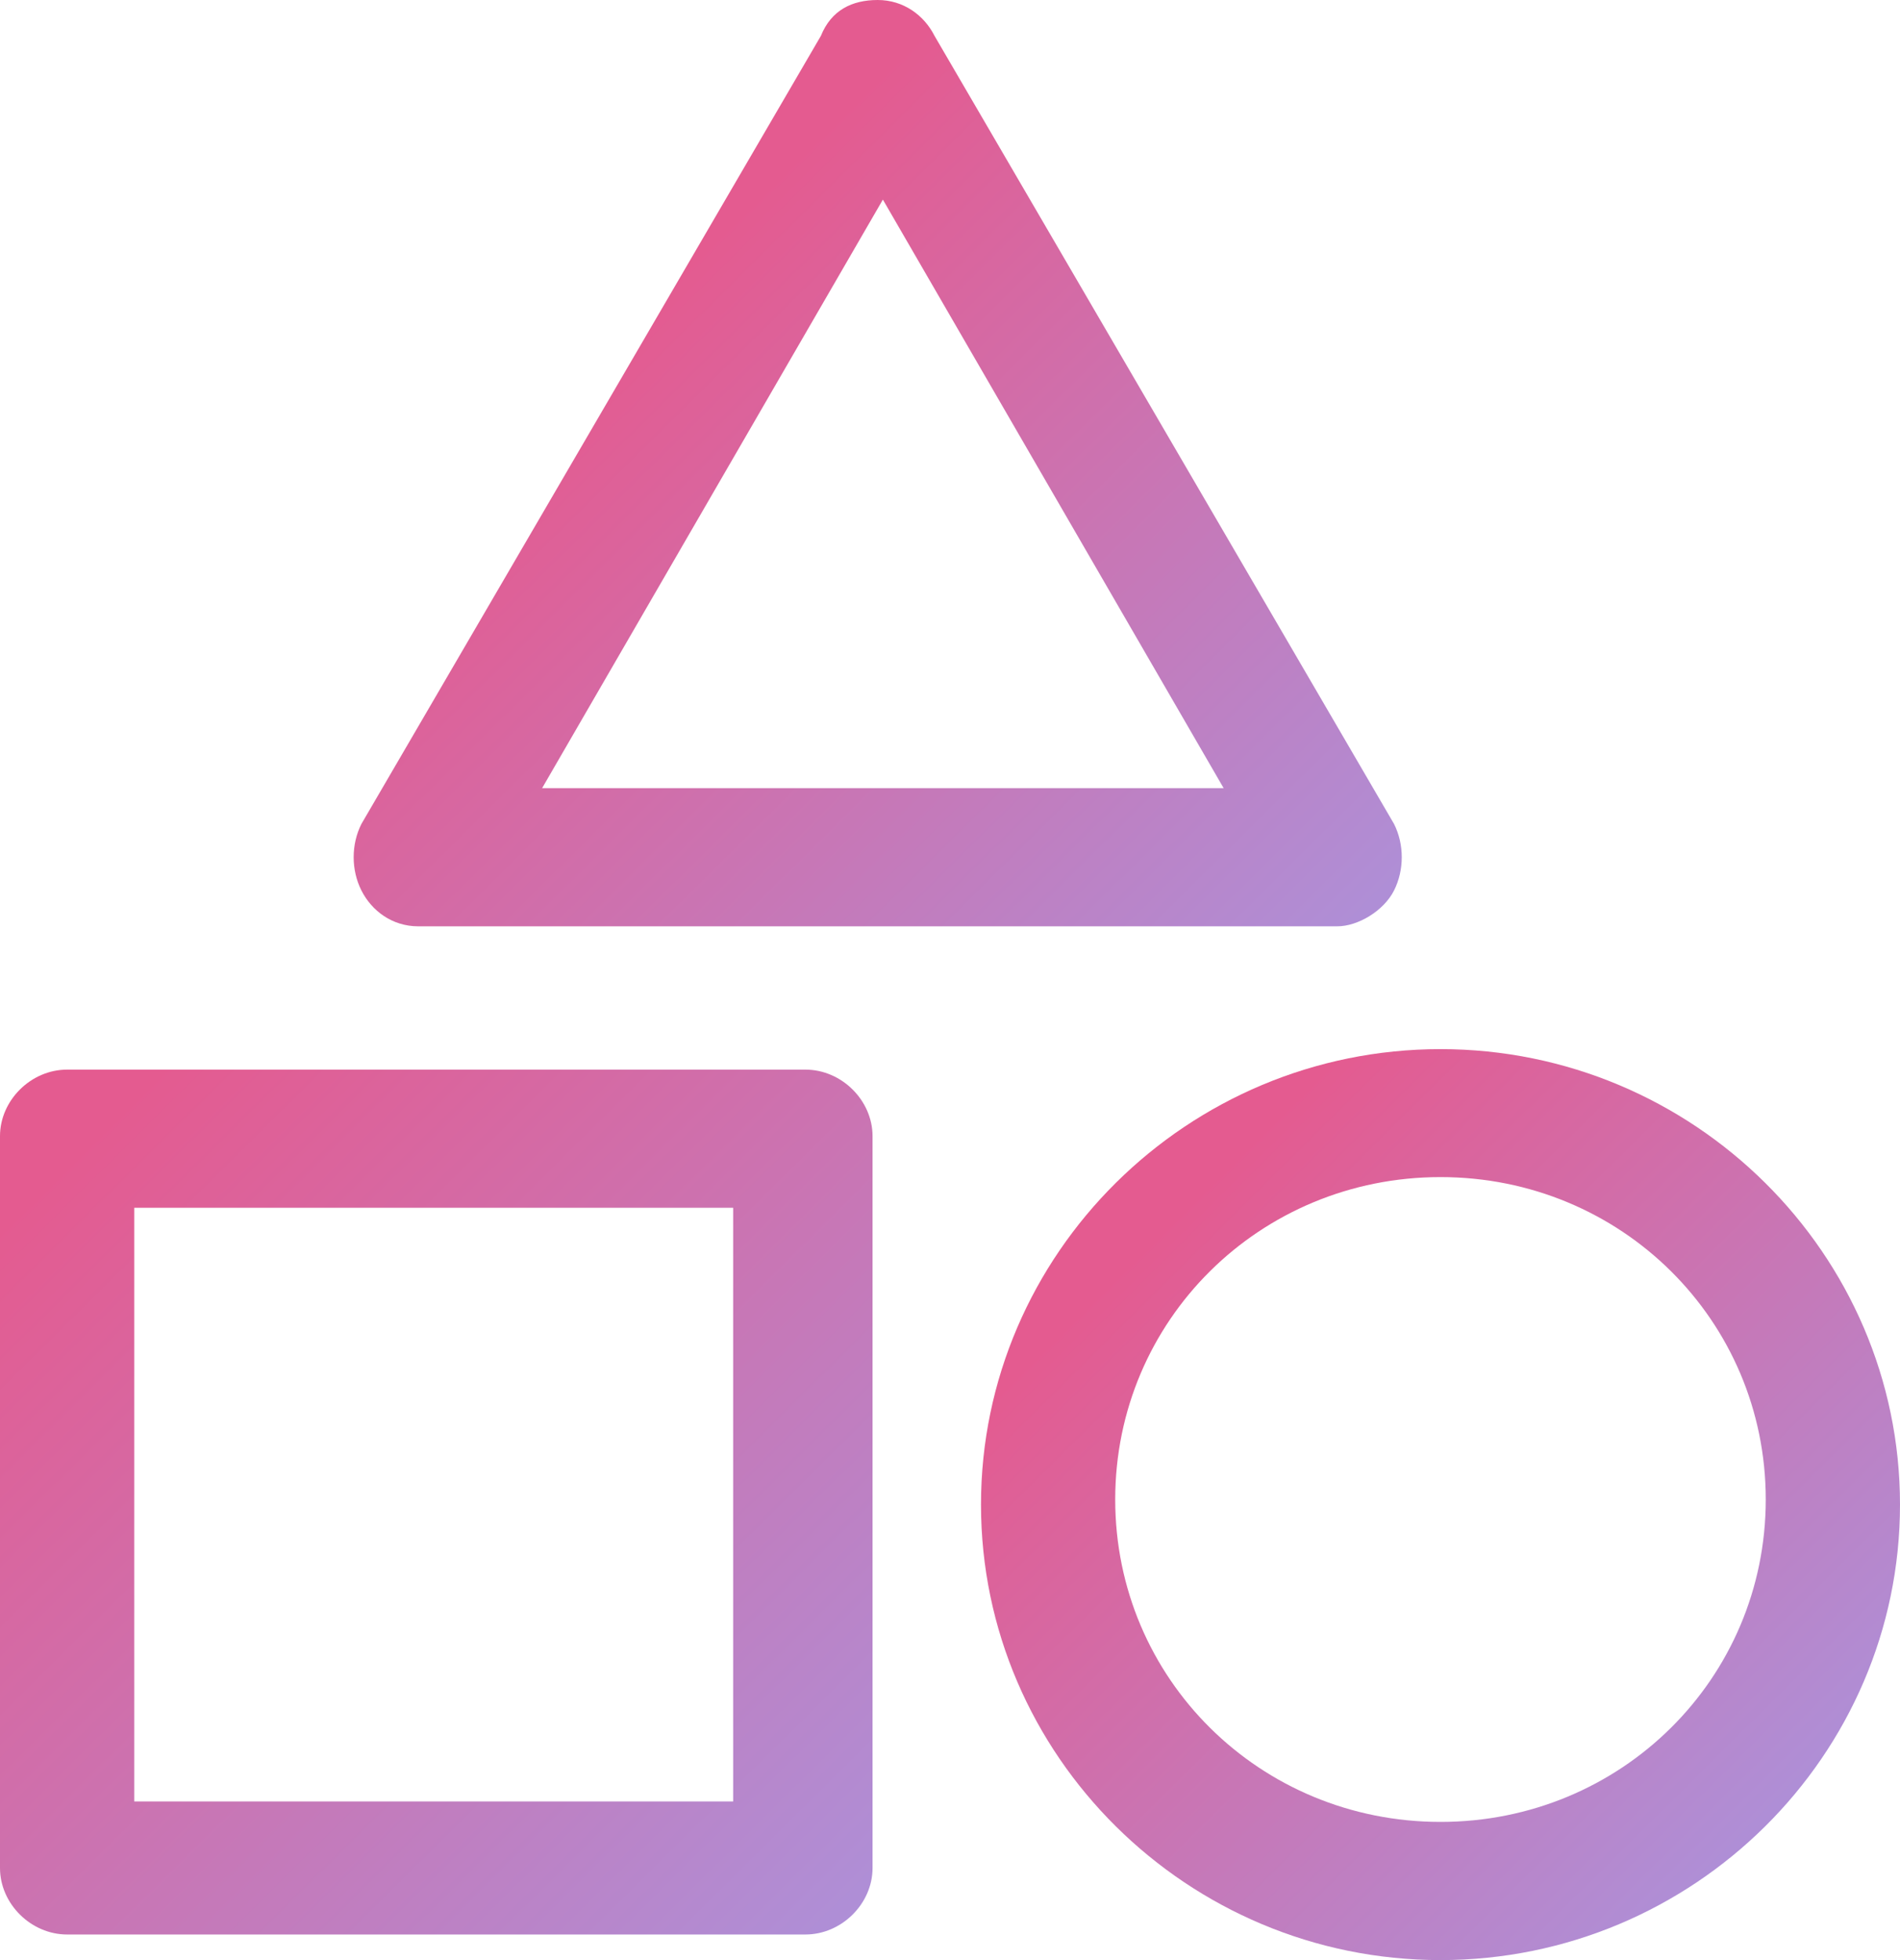
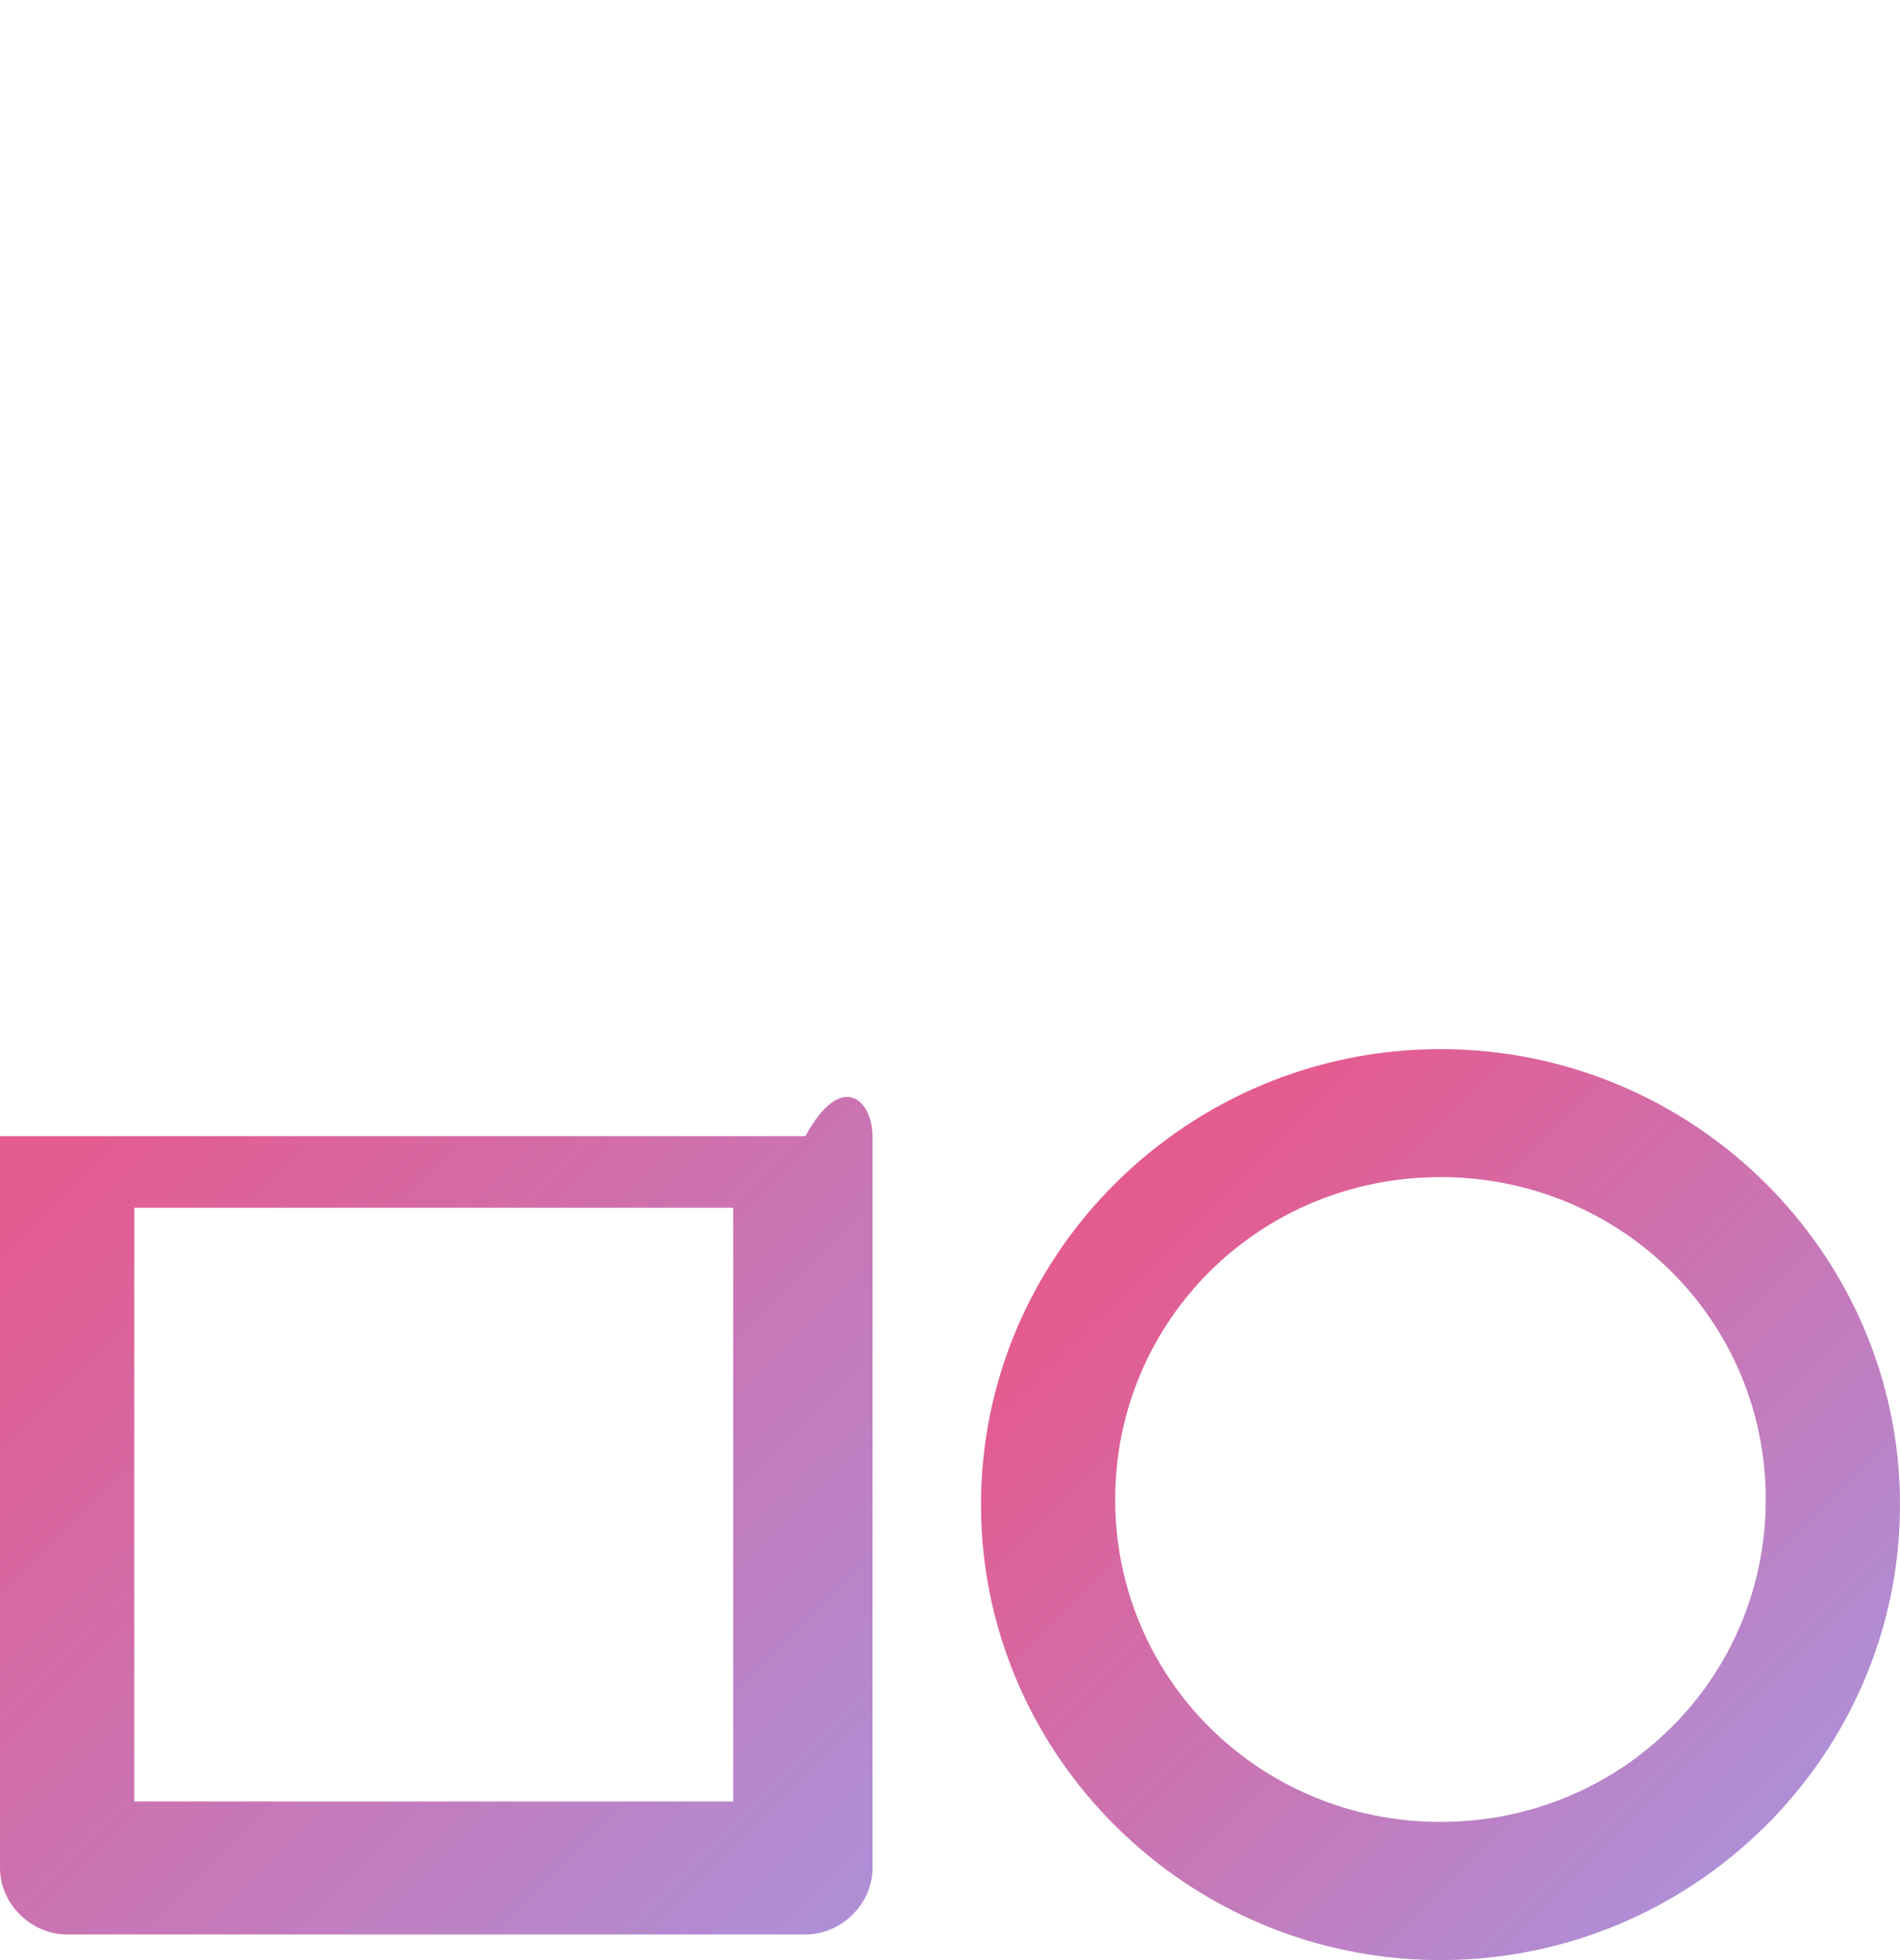
<svg xmlns="http://www.w3.org/2000/svg" width="64" height="66" viewBox="0 0 64 66" fill="none">
  <g id="Agents" clip-path="url(#clip0_7292_11377)">
    <g id="Group 587">
-       <path id="Vector" d="M45.044 31.191H14.087C13.217 31.191 12.522 30.674 12.174 29.984C11.826 29.295 11.826 28.433 12.174 27.744L27.652 1.206C28 0.345 28.696 0 29.565 0C30.435 0 31.131 0.517 31.478 1.206L46.957 27.744C47.304 28.433 47.304 29.295 46.957 29.984C46.609 30.674 45.739 31.191 45.044 31.191ZM18.087 26.538H41.217L29.739 6.721L18.261 26.538H18.087Z" fill="url(#paint0_linear_7292_11377)" />
      <path id="Vector_2" d="M48.522 66C40 66 33.044 59.107 33.044 50.663C33.044 42.219 40 35.326 48.522 35.326C57.044 35.326 64 42.219 64 50.663C64 59.107 57.044 66 48.522 66ZM48.522 39.635C42.435 39.635 37.565 44.46 37.565 50.491C37.565 56.522 42.435 61.347 48.522 61.347C54.609 61.347 59.478 56.522 59.478 50.491C59.478 44.46 54.609 39.635 48.522 39.635Z" fill="url(#paint1_linear_7292_11377)" />
-       <path id="Vector_3" d="M27.13 65.138H2.261C1.043 65.138 0 64.104 0 62.898V38.256C0 37.05 1.043 36.016 2.261 36.016H27.13C28.348 36.016 29.391 37.05 29.391 38.256V62.898C29.391 64.104 28.348 65.138 27.13 65.138ZM4.522 60.658H24.696V40.668H4.522V60.658Z" fill="url(#paint2_linear_7292_11377)" />
+       <path id="Vector_3" d="M27.13 65.138H2.261C1.043 65.138 0 64.104 0 62.898V38.256H27.13C28.348 36.016 29.391 37.05 29.391 38.256V62.898C29.391 64.104 28.348 65.138 27.13 65.138ZM4.522 60.658H24.696V40.668H4.522V60.658Z" fill="url(#paint2_linear_7292_11377)" />
    </g>
  </g>
  <defs>
    <linearGradient id="paint0_linear_7292_11377" x1="12.522" y1="6.376" x2="45.09" y2="39.244" gradientUnits="userSpaceOnUse">
      <stop offset="0.2" stop-color="#E45B90" />
      <stop offset="1" stop-color="#A697E2" />
    </linearGradient>
    <linearGradient id="paint1_linear_7292_11377" x1="33.217" y1="35.499" x2="62.511" y2="65.063" gradientUnits="userSpaceOnUse">
      <stop offset="0.2" stop-color="#E45B90" />
      <stop offset="1" stop-color="#A697E2" />
    </linearGradient>
    <linearGradient id="paint2_linear_7292_11377" x1="-4.87" y1="31.191" x2="32.523" y2="68.928" gradientUnits="userSpaceOnUse">
      <stop offset="0.2" stop-color="#E45B90" />
      <stop offset="1" stop-color="#A697E2" />
    </linearGradient>
    <clipPath id="clip0_7292_11377">
      <rect width="64" height="66" fill="white" />
    </clipPath>
  </defs>
</svg>